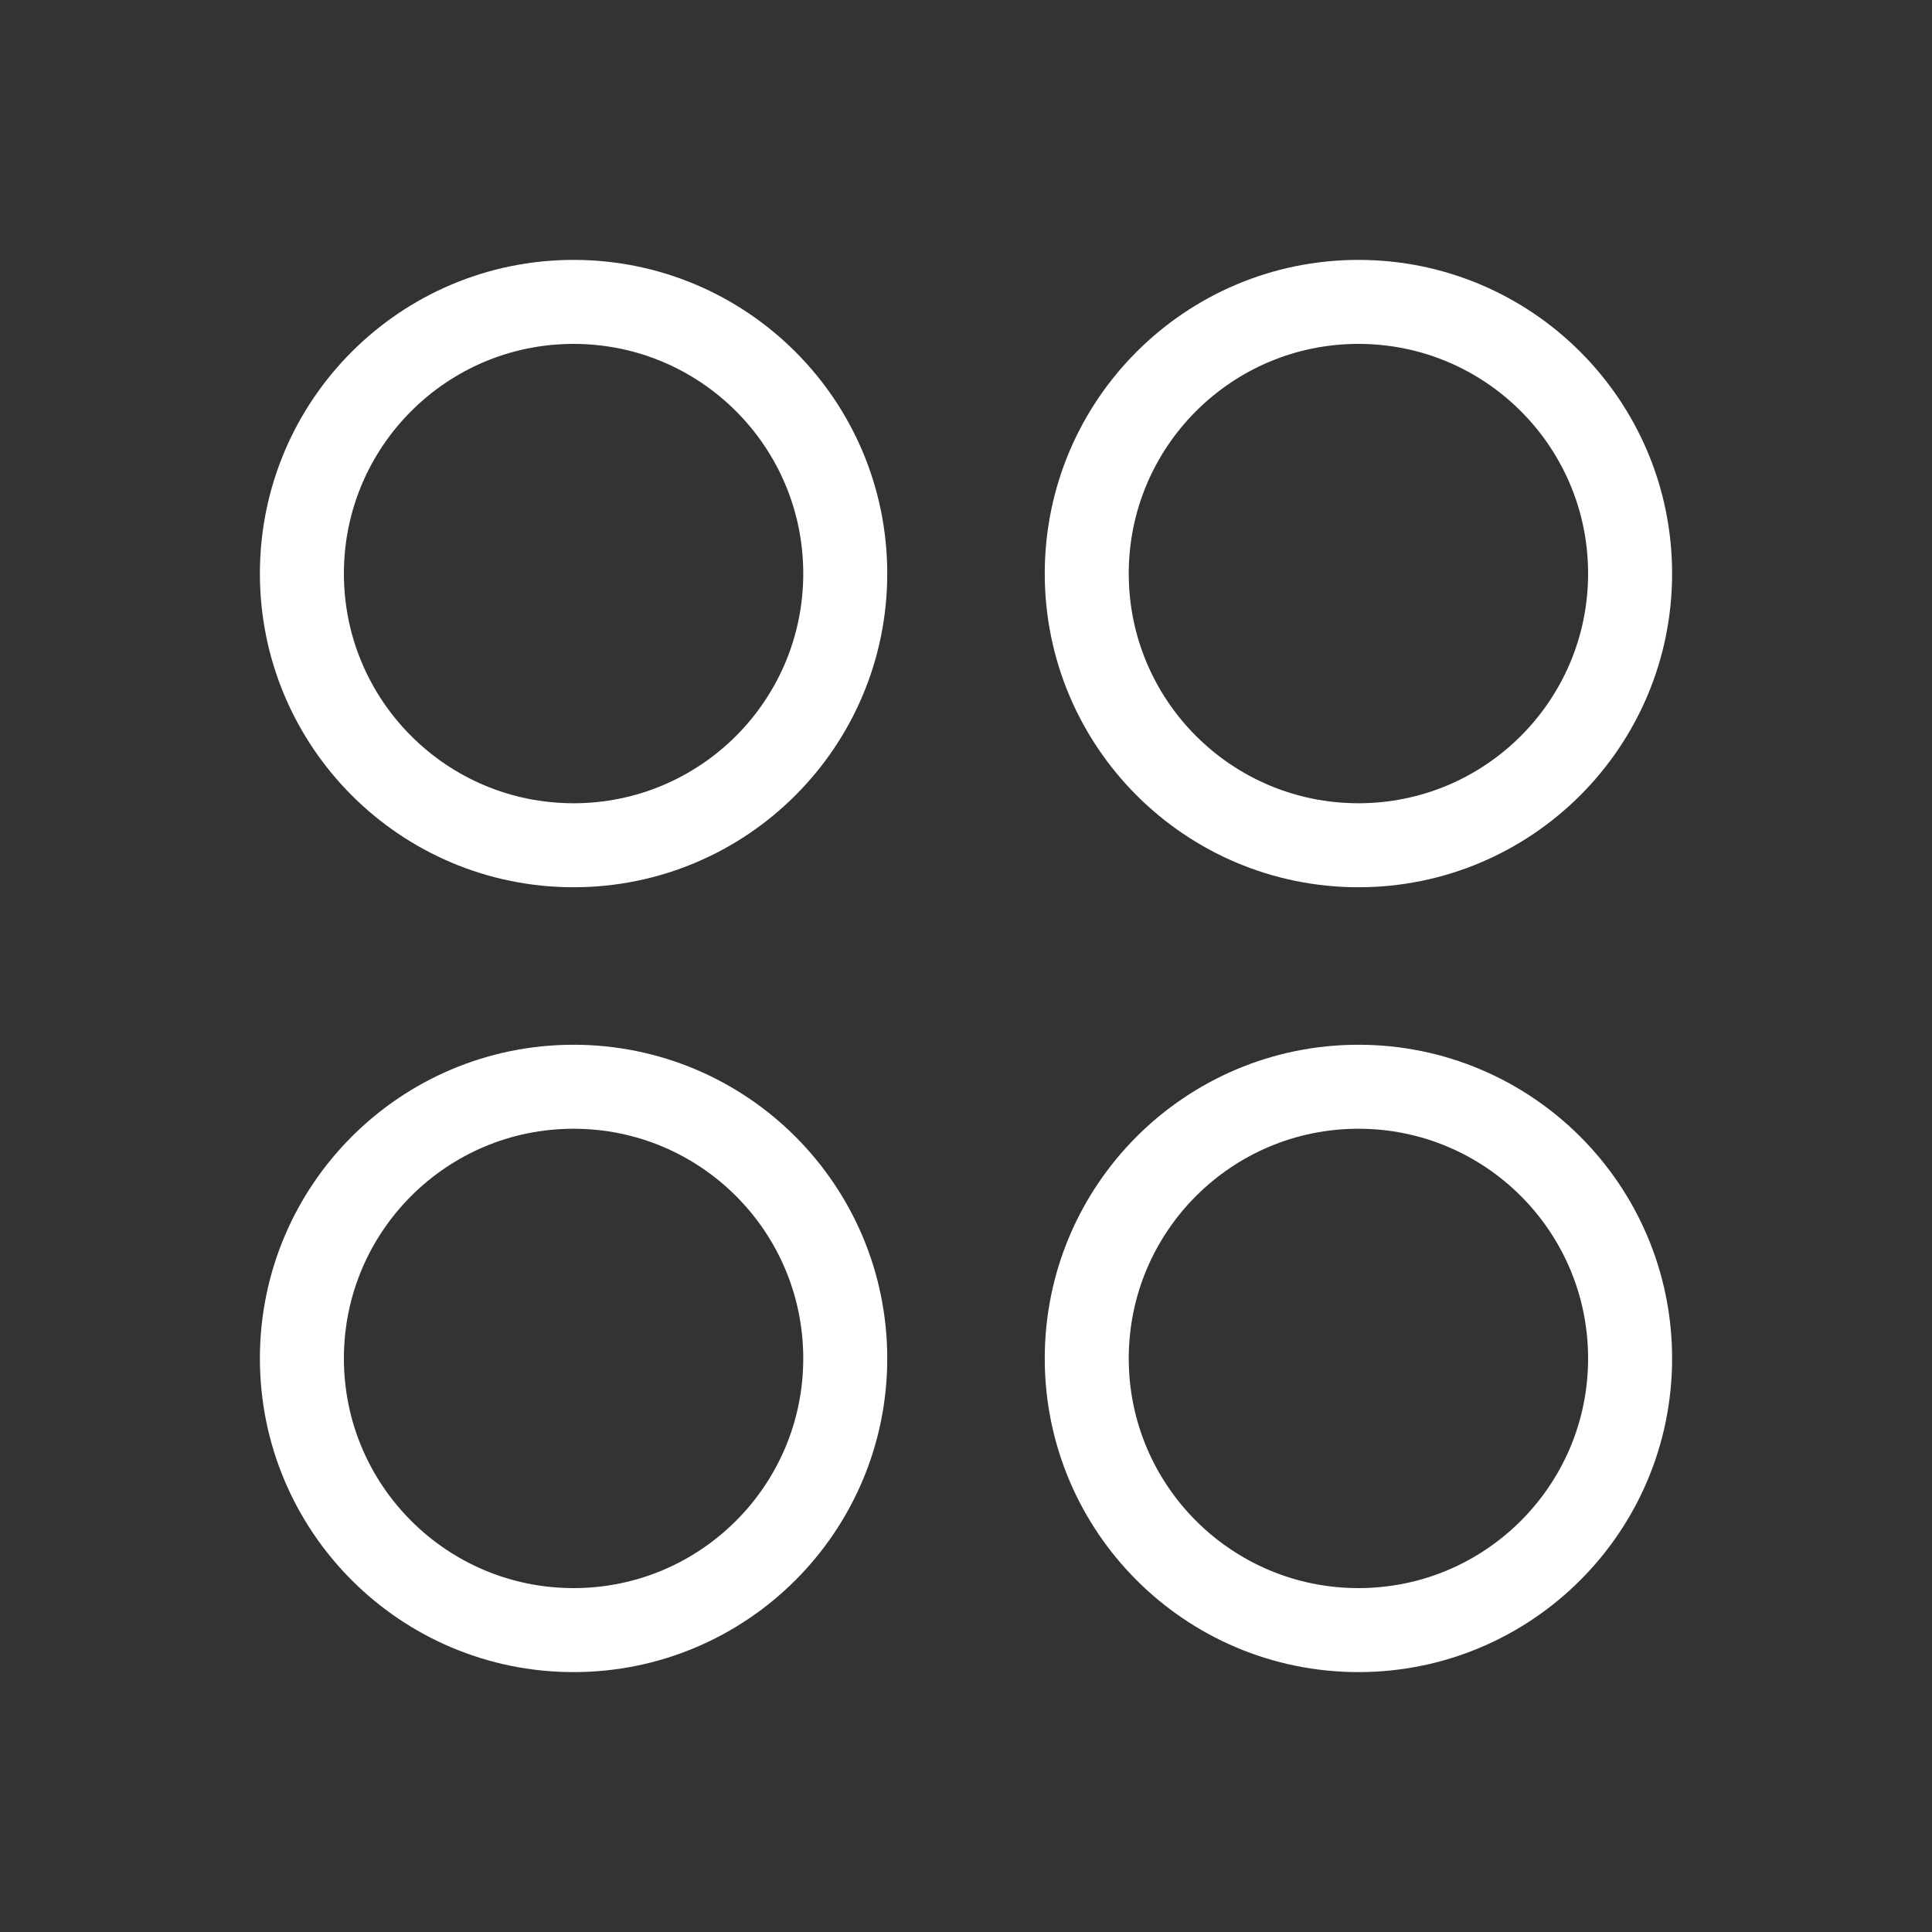
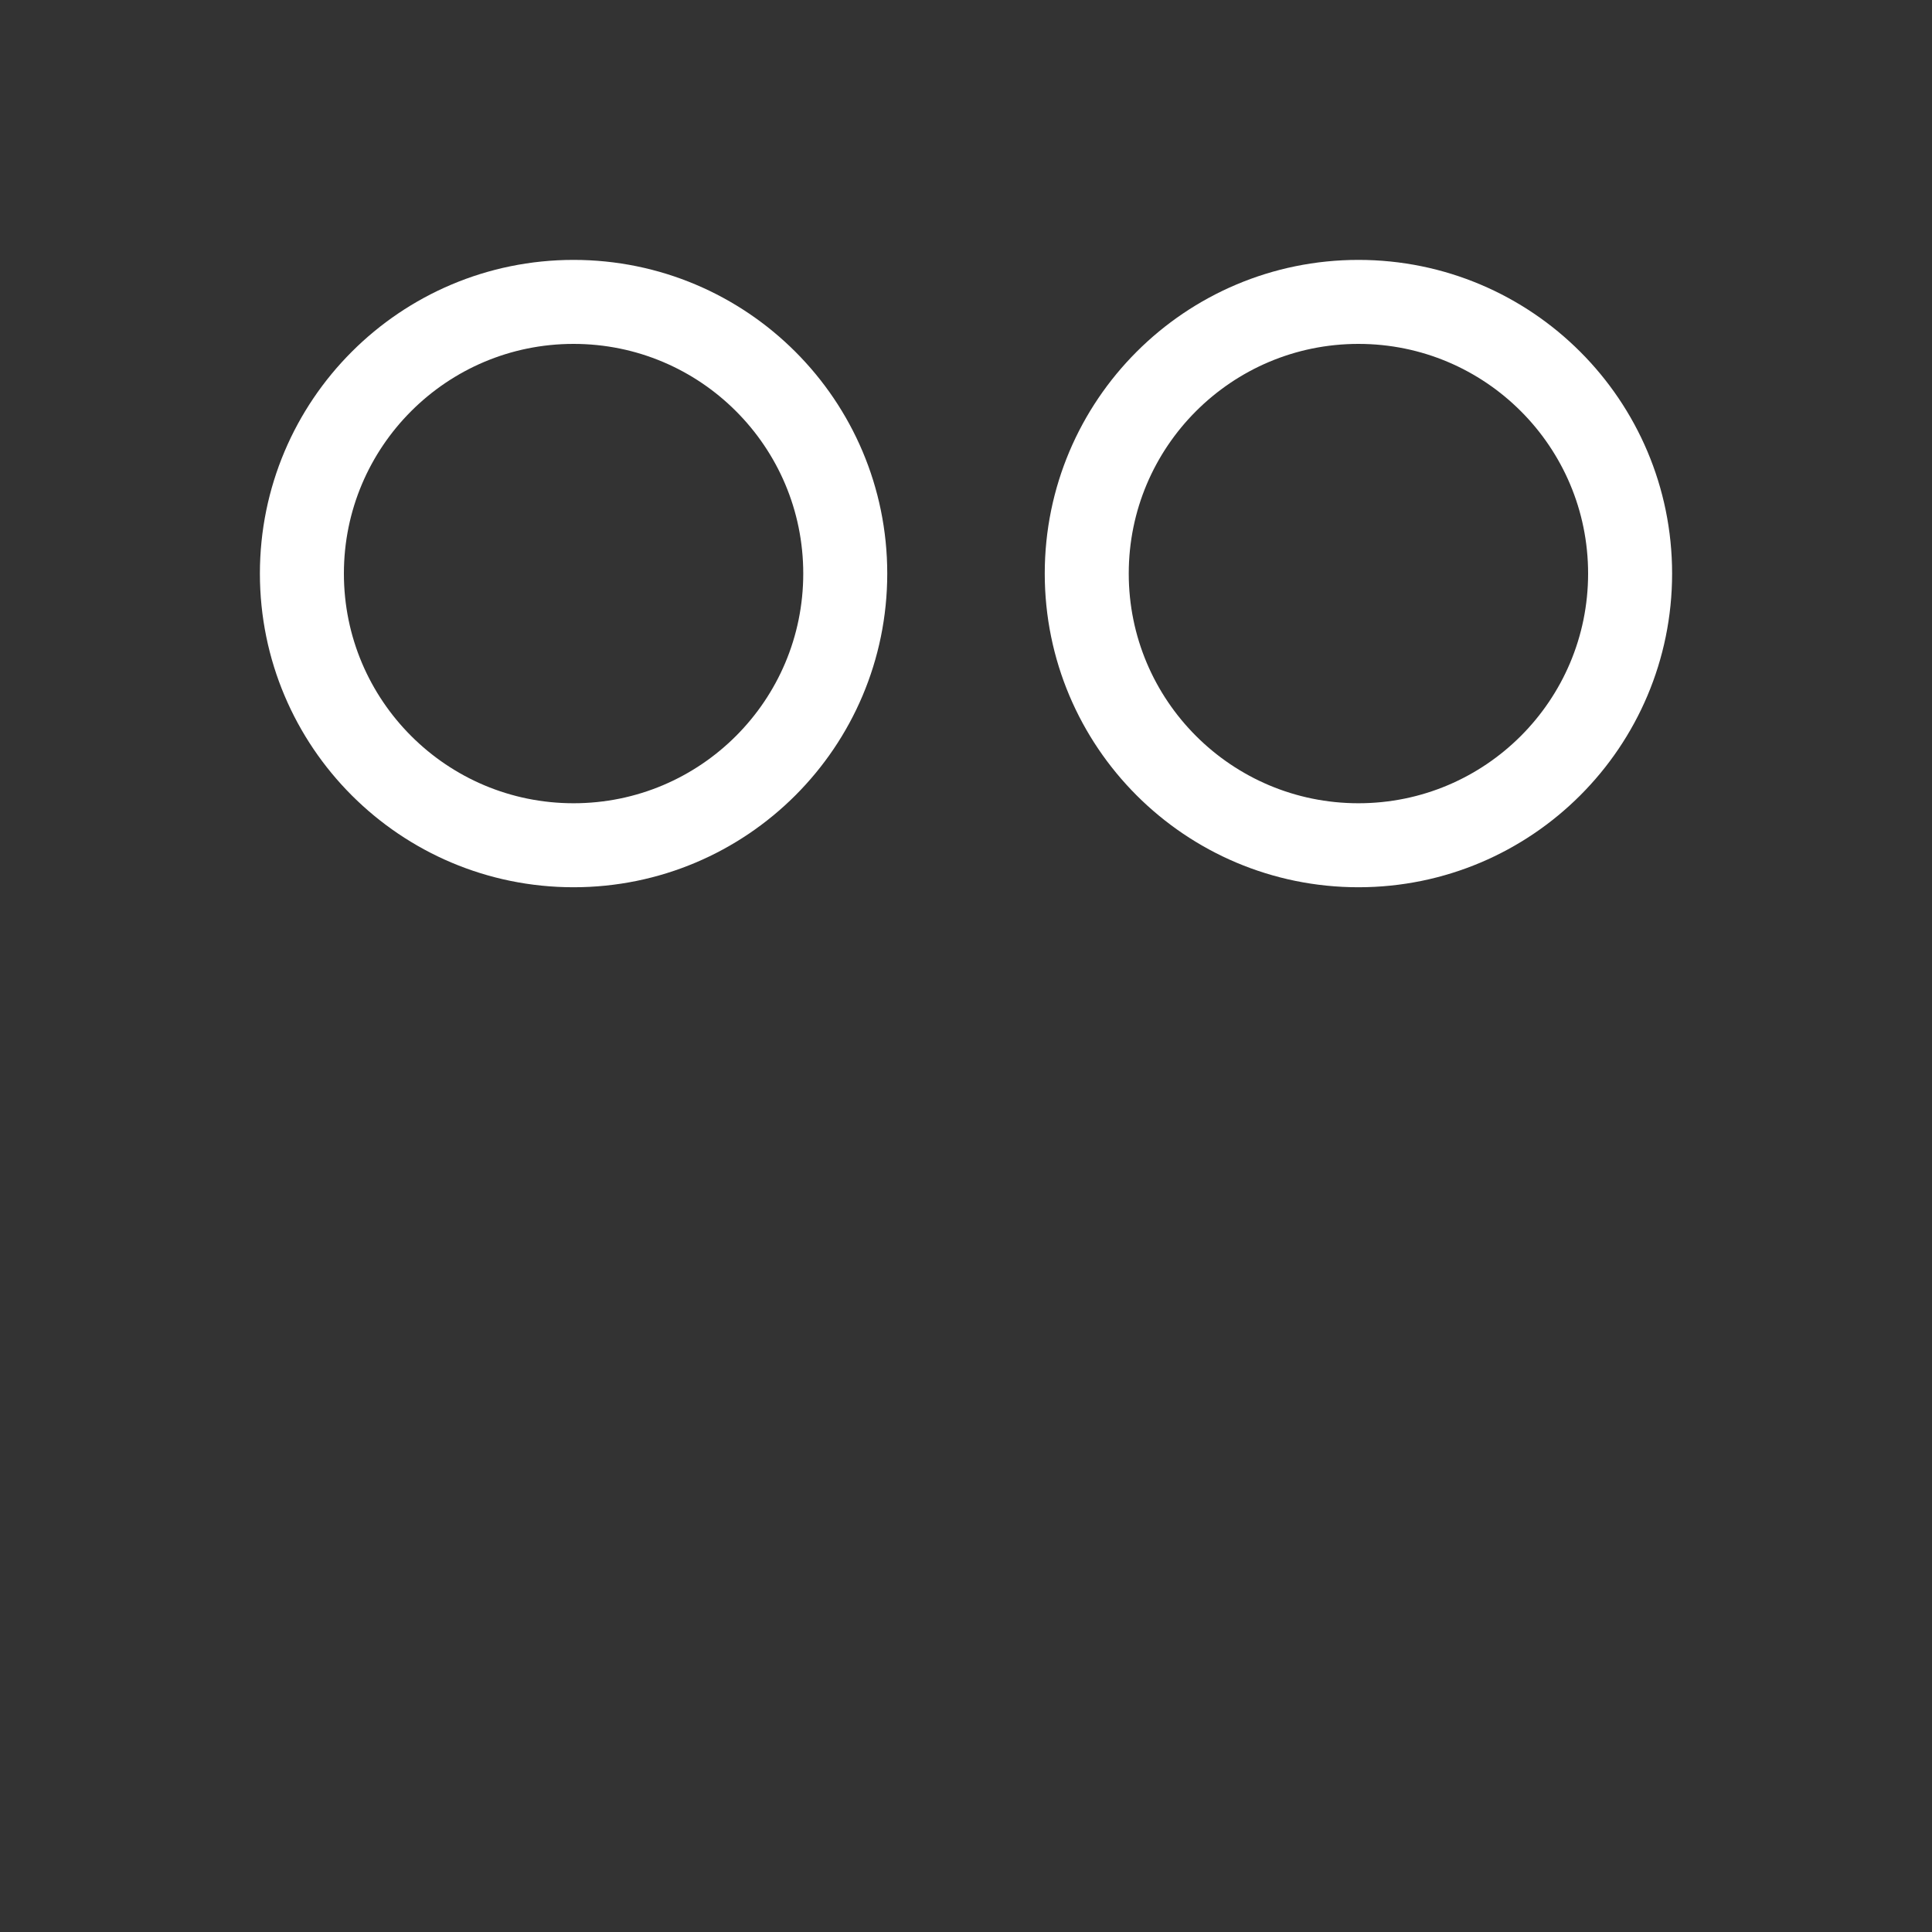
<svg xmlns="http://www.w3.org/2000/svg" width="46" height="46" viewBox="0 0 46 46" fill="none">
  <rect x="0" y="0" width="46" height="46" fill="#333333" stroke="none" />
  <path d="M13.656 20.125C17.229 20.125 20.125 17.229 20.125 13.656C20.125 10.084 17.229 7.188 13.656 7.188C10.084 7.188 7.188 10.084 7.188 13.656C7.188 17.229 10.084 20.125 13.656 20.125Z" stroke="white" stroke-width="2" stroke-linecap="round" stroke-linejoin="round" />
  <path d="M32.344 20.125C35.916 20.125 38.812 17.229 38.812 13.656C38.812 10.084 35.916 7.188 32.344 7.188C28.771 7.188 25.875 10.084 25.875 13.656C25.875 17.229 28.771 20.125 32.344 20.125Z" stroke="white" stroke-width="2" stroke-linecap="round" stroke-linejoin="round" />
-   <path d="M13.656 38.812C17.229 38.812 20.125 35.916 20.125 32.344C20.125 28.771 17.229 25.875 13.656 25.875C10.084 25.875 7.188 28.771 7.188 32.344C7.188 35.916 10.084 38.812 13.656 38.812Z" stroke="white" stroke-width="2" stroke-linecap="round" stroke-linejoin="round" />
-   <path d="M32.344 38.812C35.916 38.812 38.812 35.916 38.812 32.344C38.812 28.771 35.916 25.875 32.344 25.875C28.771 25.875 25.875 28.771 25.875 32.344C25.875 35.916 28.771 38.812 32.344 38.812Z" stroke="white" stroke-width="2" stroke-linecap="round" stroke-linejoin="round" />
</svg>